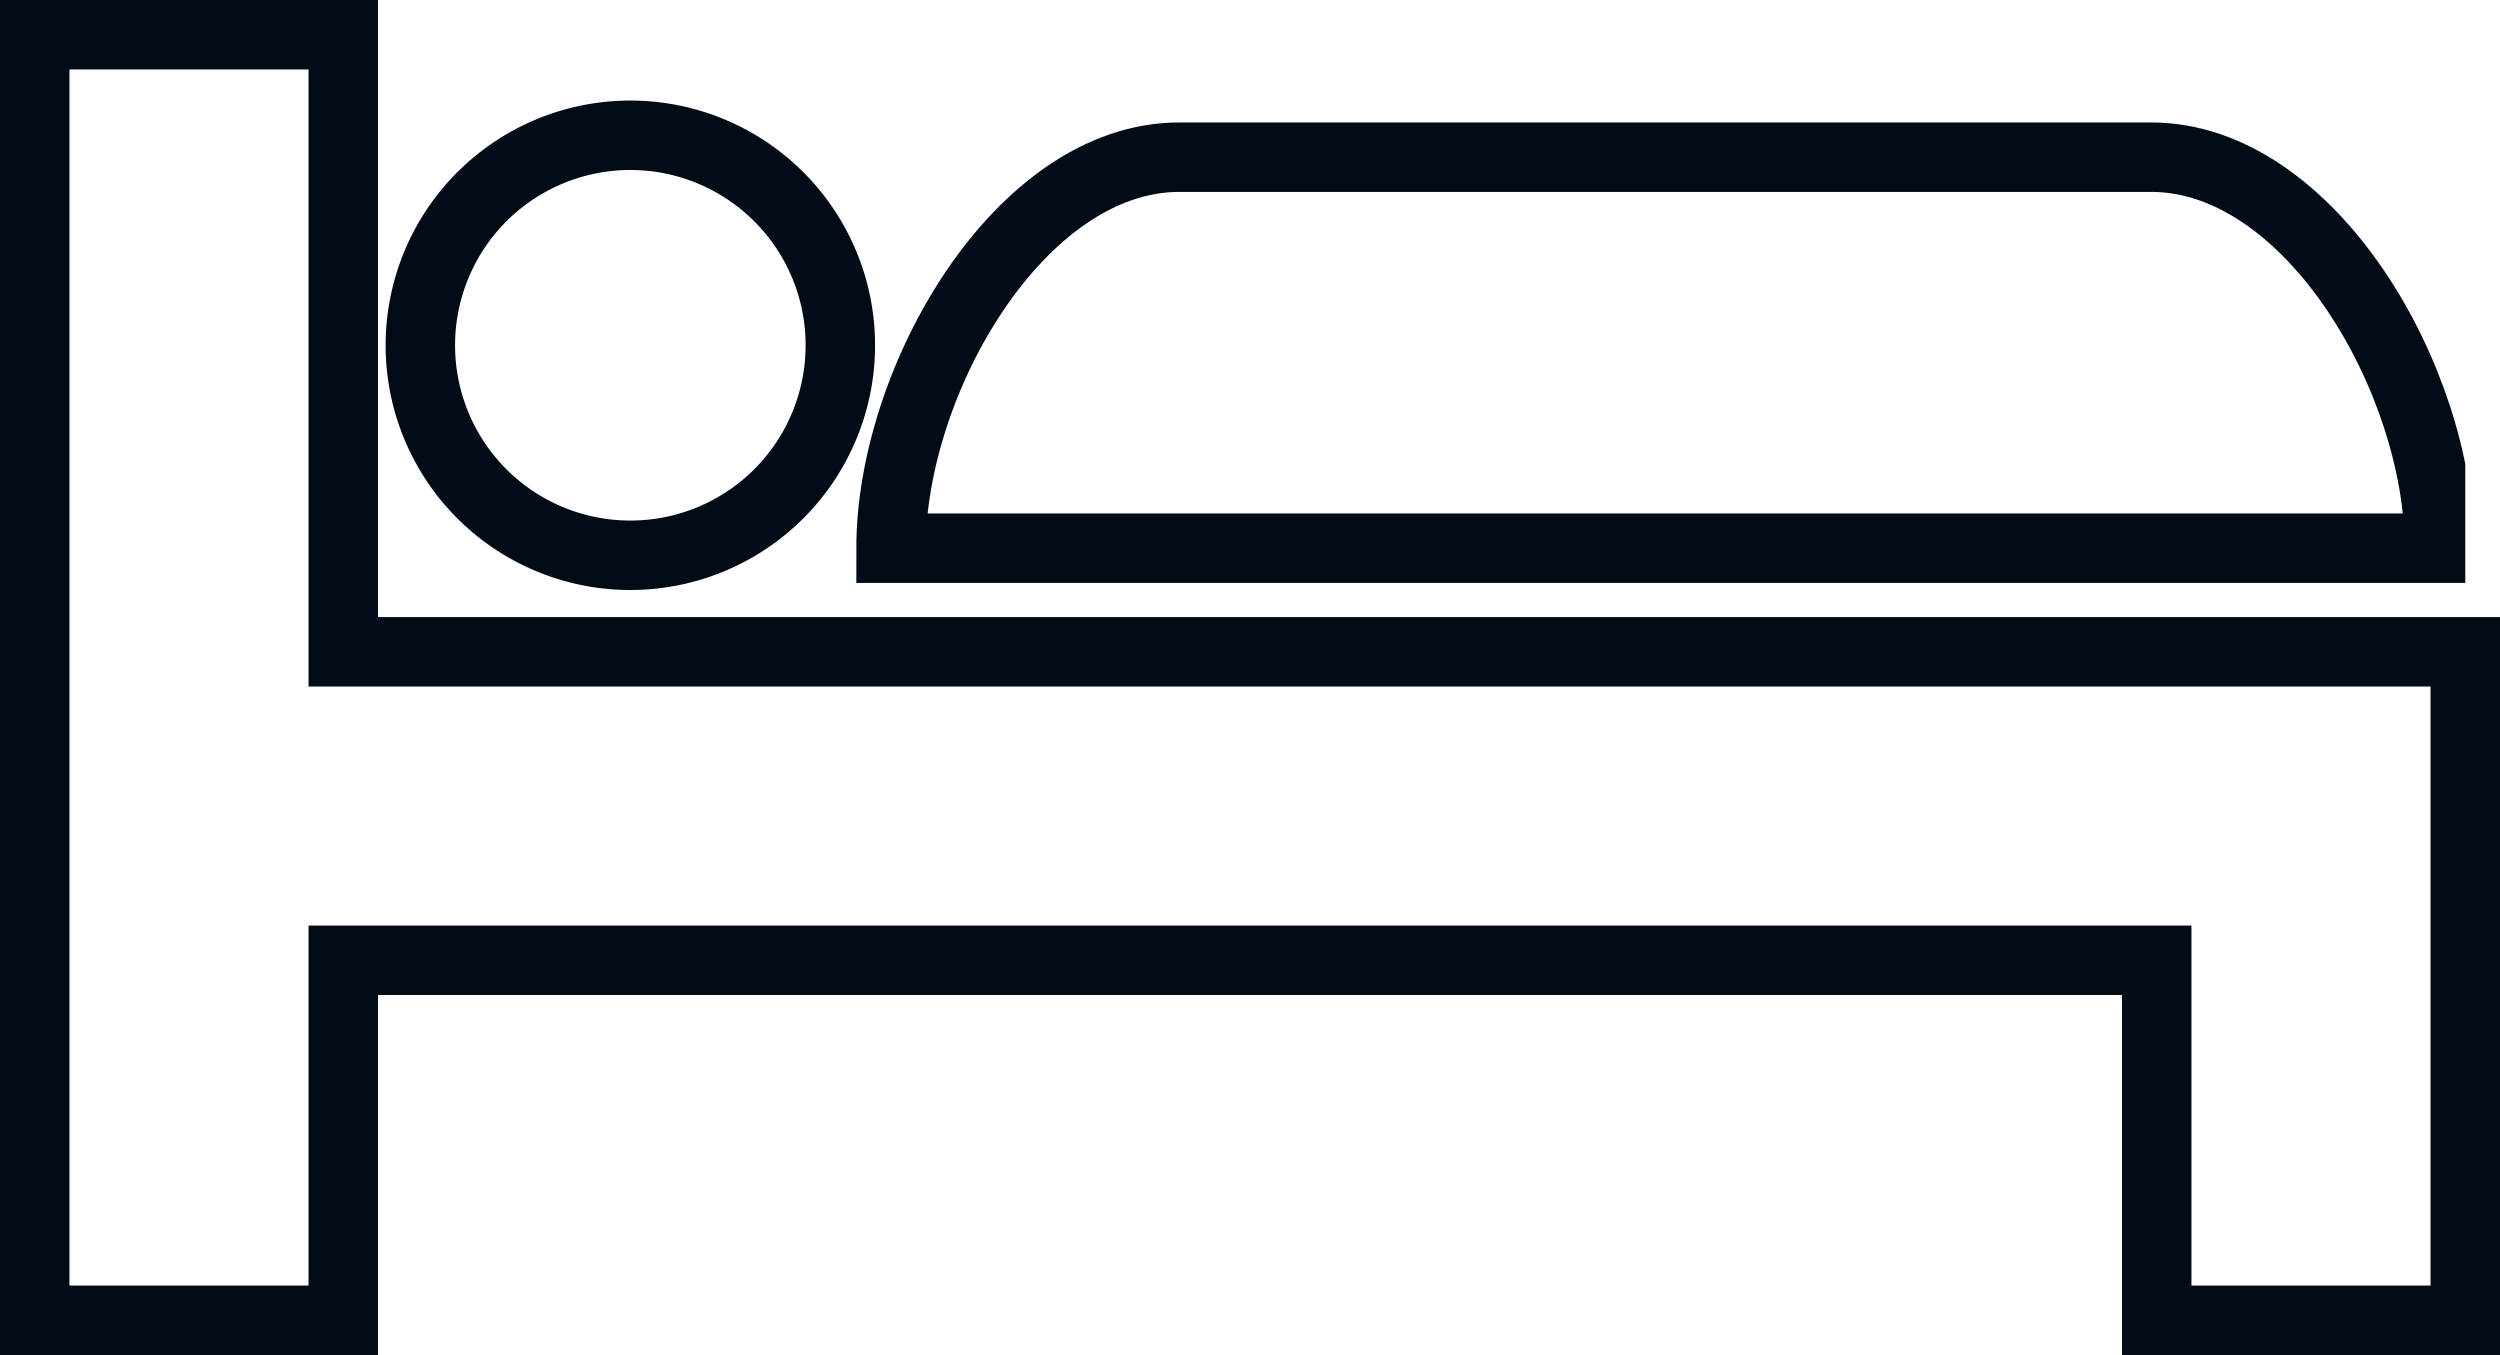
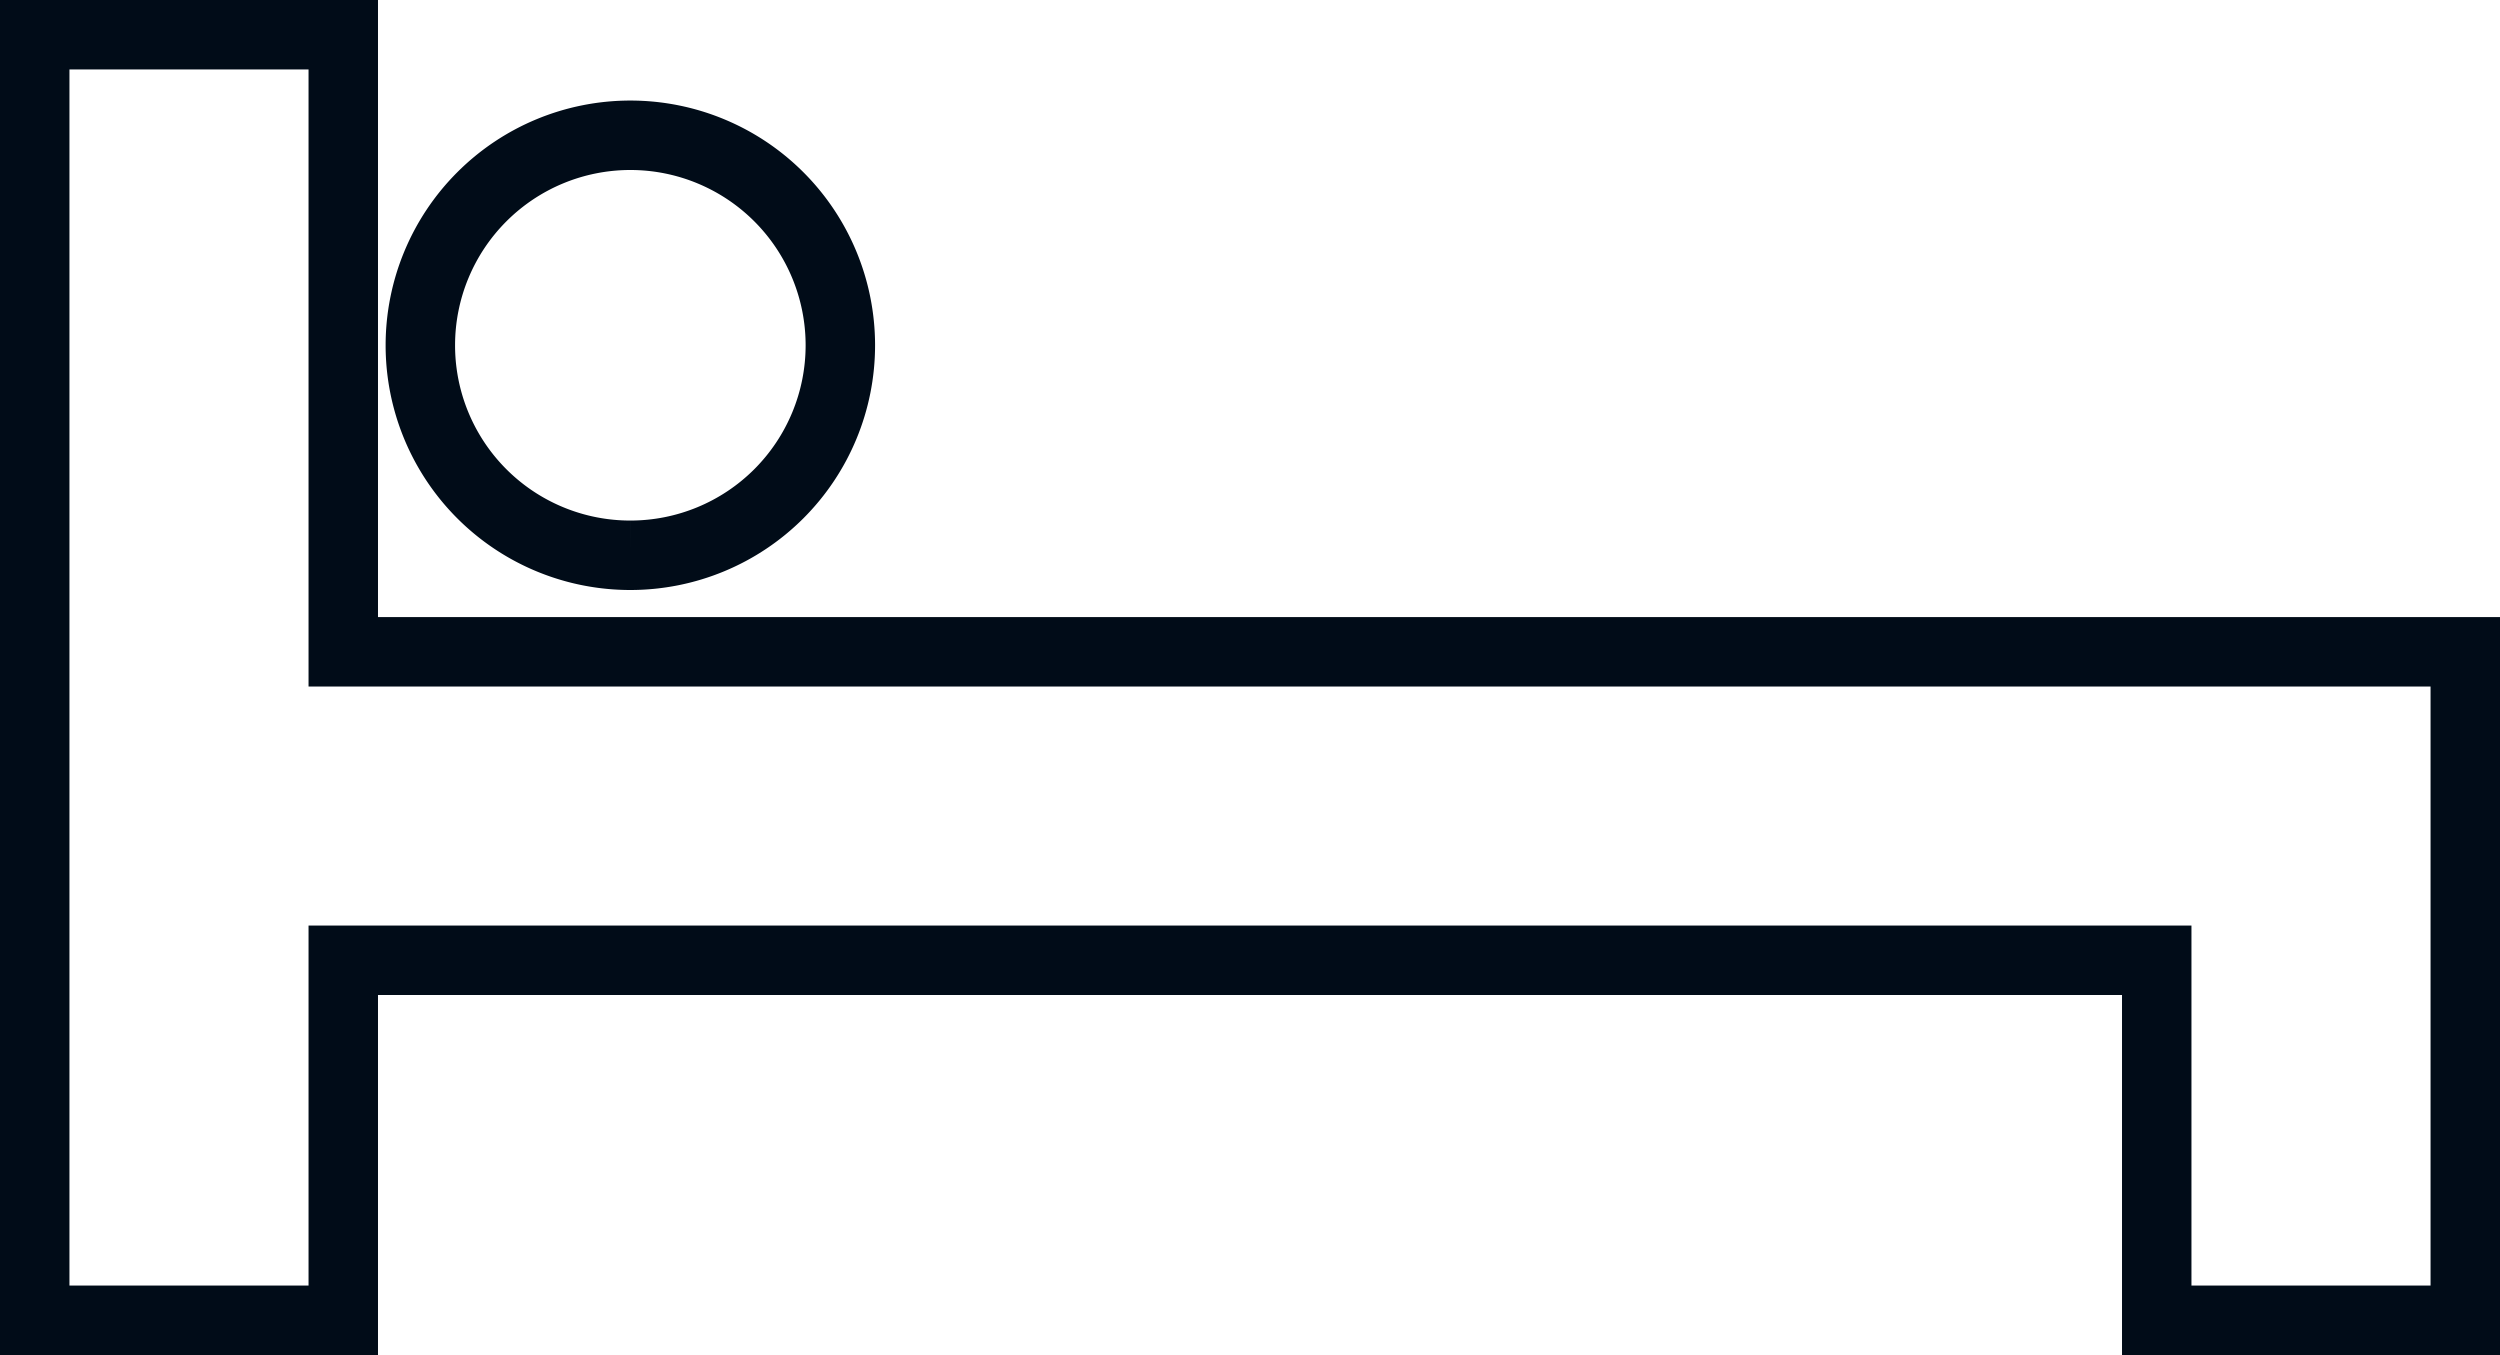
<svg xmlns="http://www.w3.org/2000/svg" width="72" height="39.024" viewBox="0 0 72 39.024">
  <defs>
    <clipPath id="clip-path">
      <rect id="長方形_5642" data-name="長方形 5642" width="70" height="37.024" fill="none" stroke="#010c18" stroke-width="1" />
    </clipPath>
  </defs>
  <g id="グループ_7980" data-name="グループ 7980" transform="translate(1 1)">
    <path id="パス_13430" data-name="パス 13430" d="M0,0V37.024H8.886V26.656H61.114V37.024H70V17.772H8.886V0Z" transform="translate(0 0)" fill="none" stroke="#010c18" stroke-width="2" />
    <g id="グループ_7979" data-name="グループ 7979">
      <g id="グループ_7978" data-name="グループ 7978" clip-path="url(#clip-path)">
-         <path id="パス_13431" data-name="パス 13431" d="M171.375,19.3h-28c-4.585,0-8.3,6.425-8.3,11.261h44.594c0-4.836-3.713-11.261-8.3-11.261" transform="translate(-110.413 -15.773)" fill="none" stroke="#010c18" stroke-width="2" />
        <path id="パス_13432" data-name="パス 13432" d="M66.868,27.955a6.048,6.048,0,1,0-6.047-6.049,6.046,6.046,0,0,0,6.047,6.049" transform="translate(-49.715 -12.963)" fill="none" stroke="#010c18" stroke-width="2" />
      </g>
    </g>
  </g>
</svg>